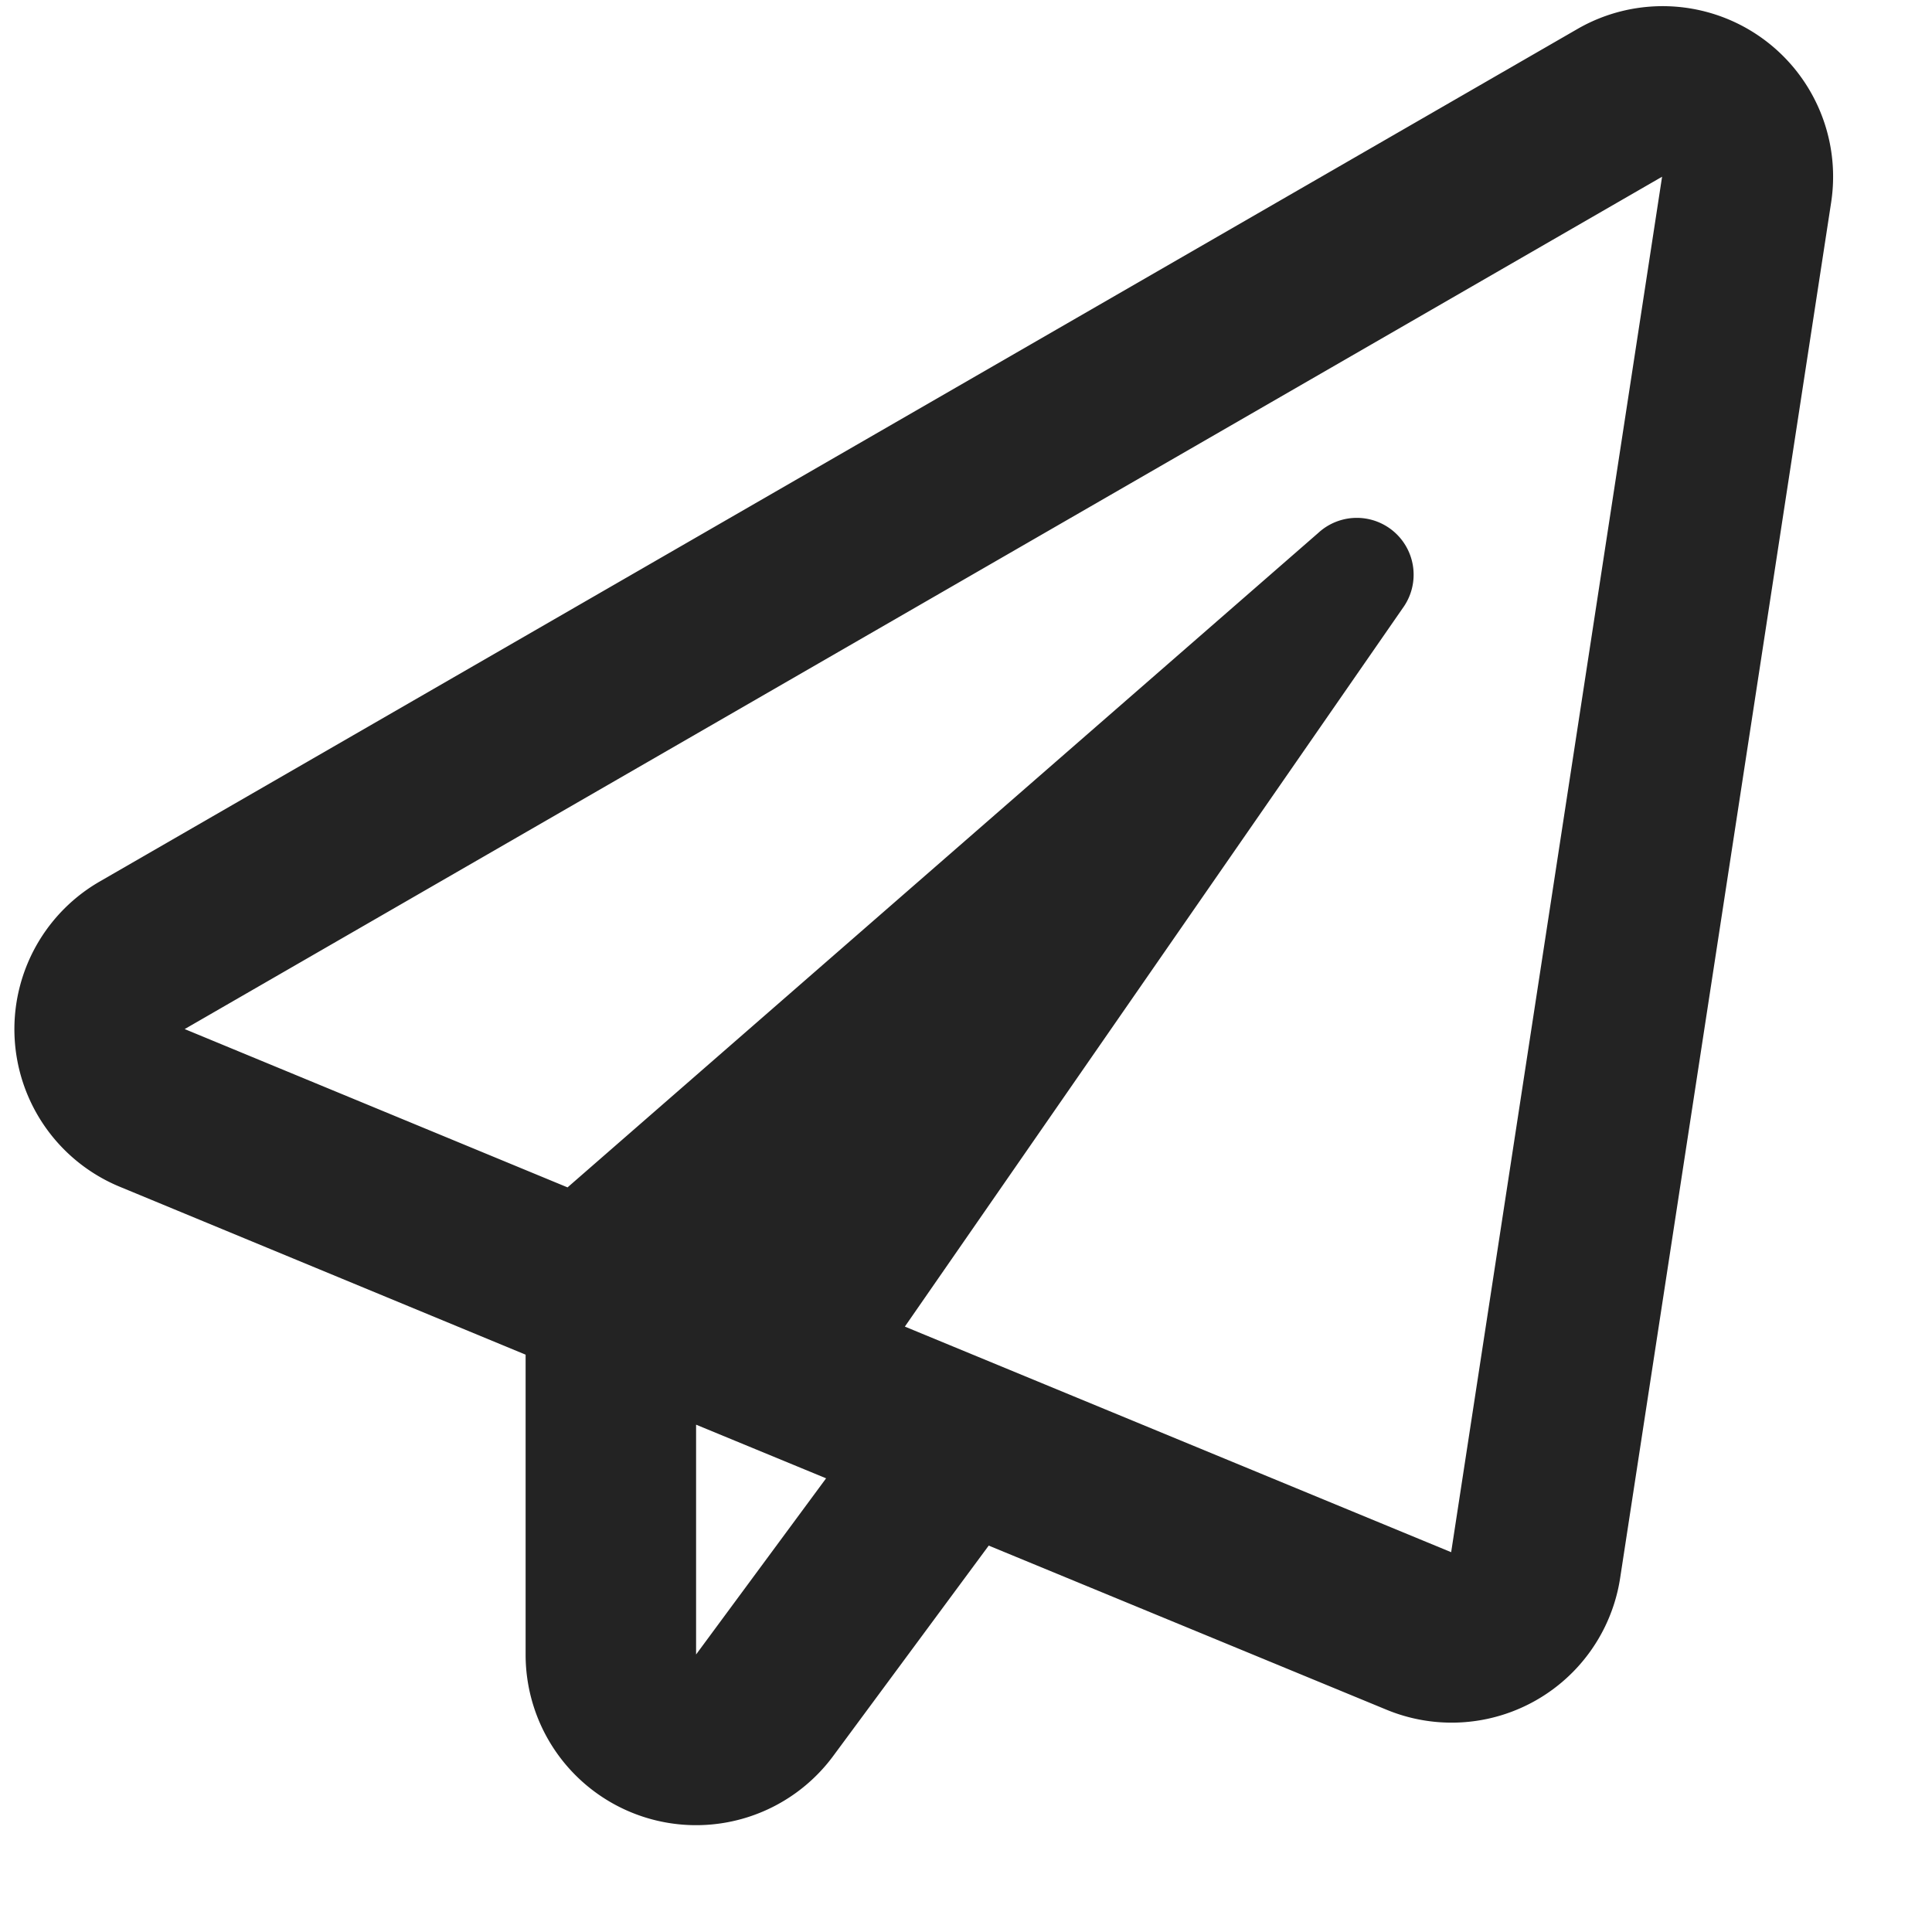
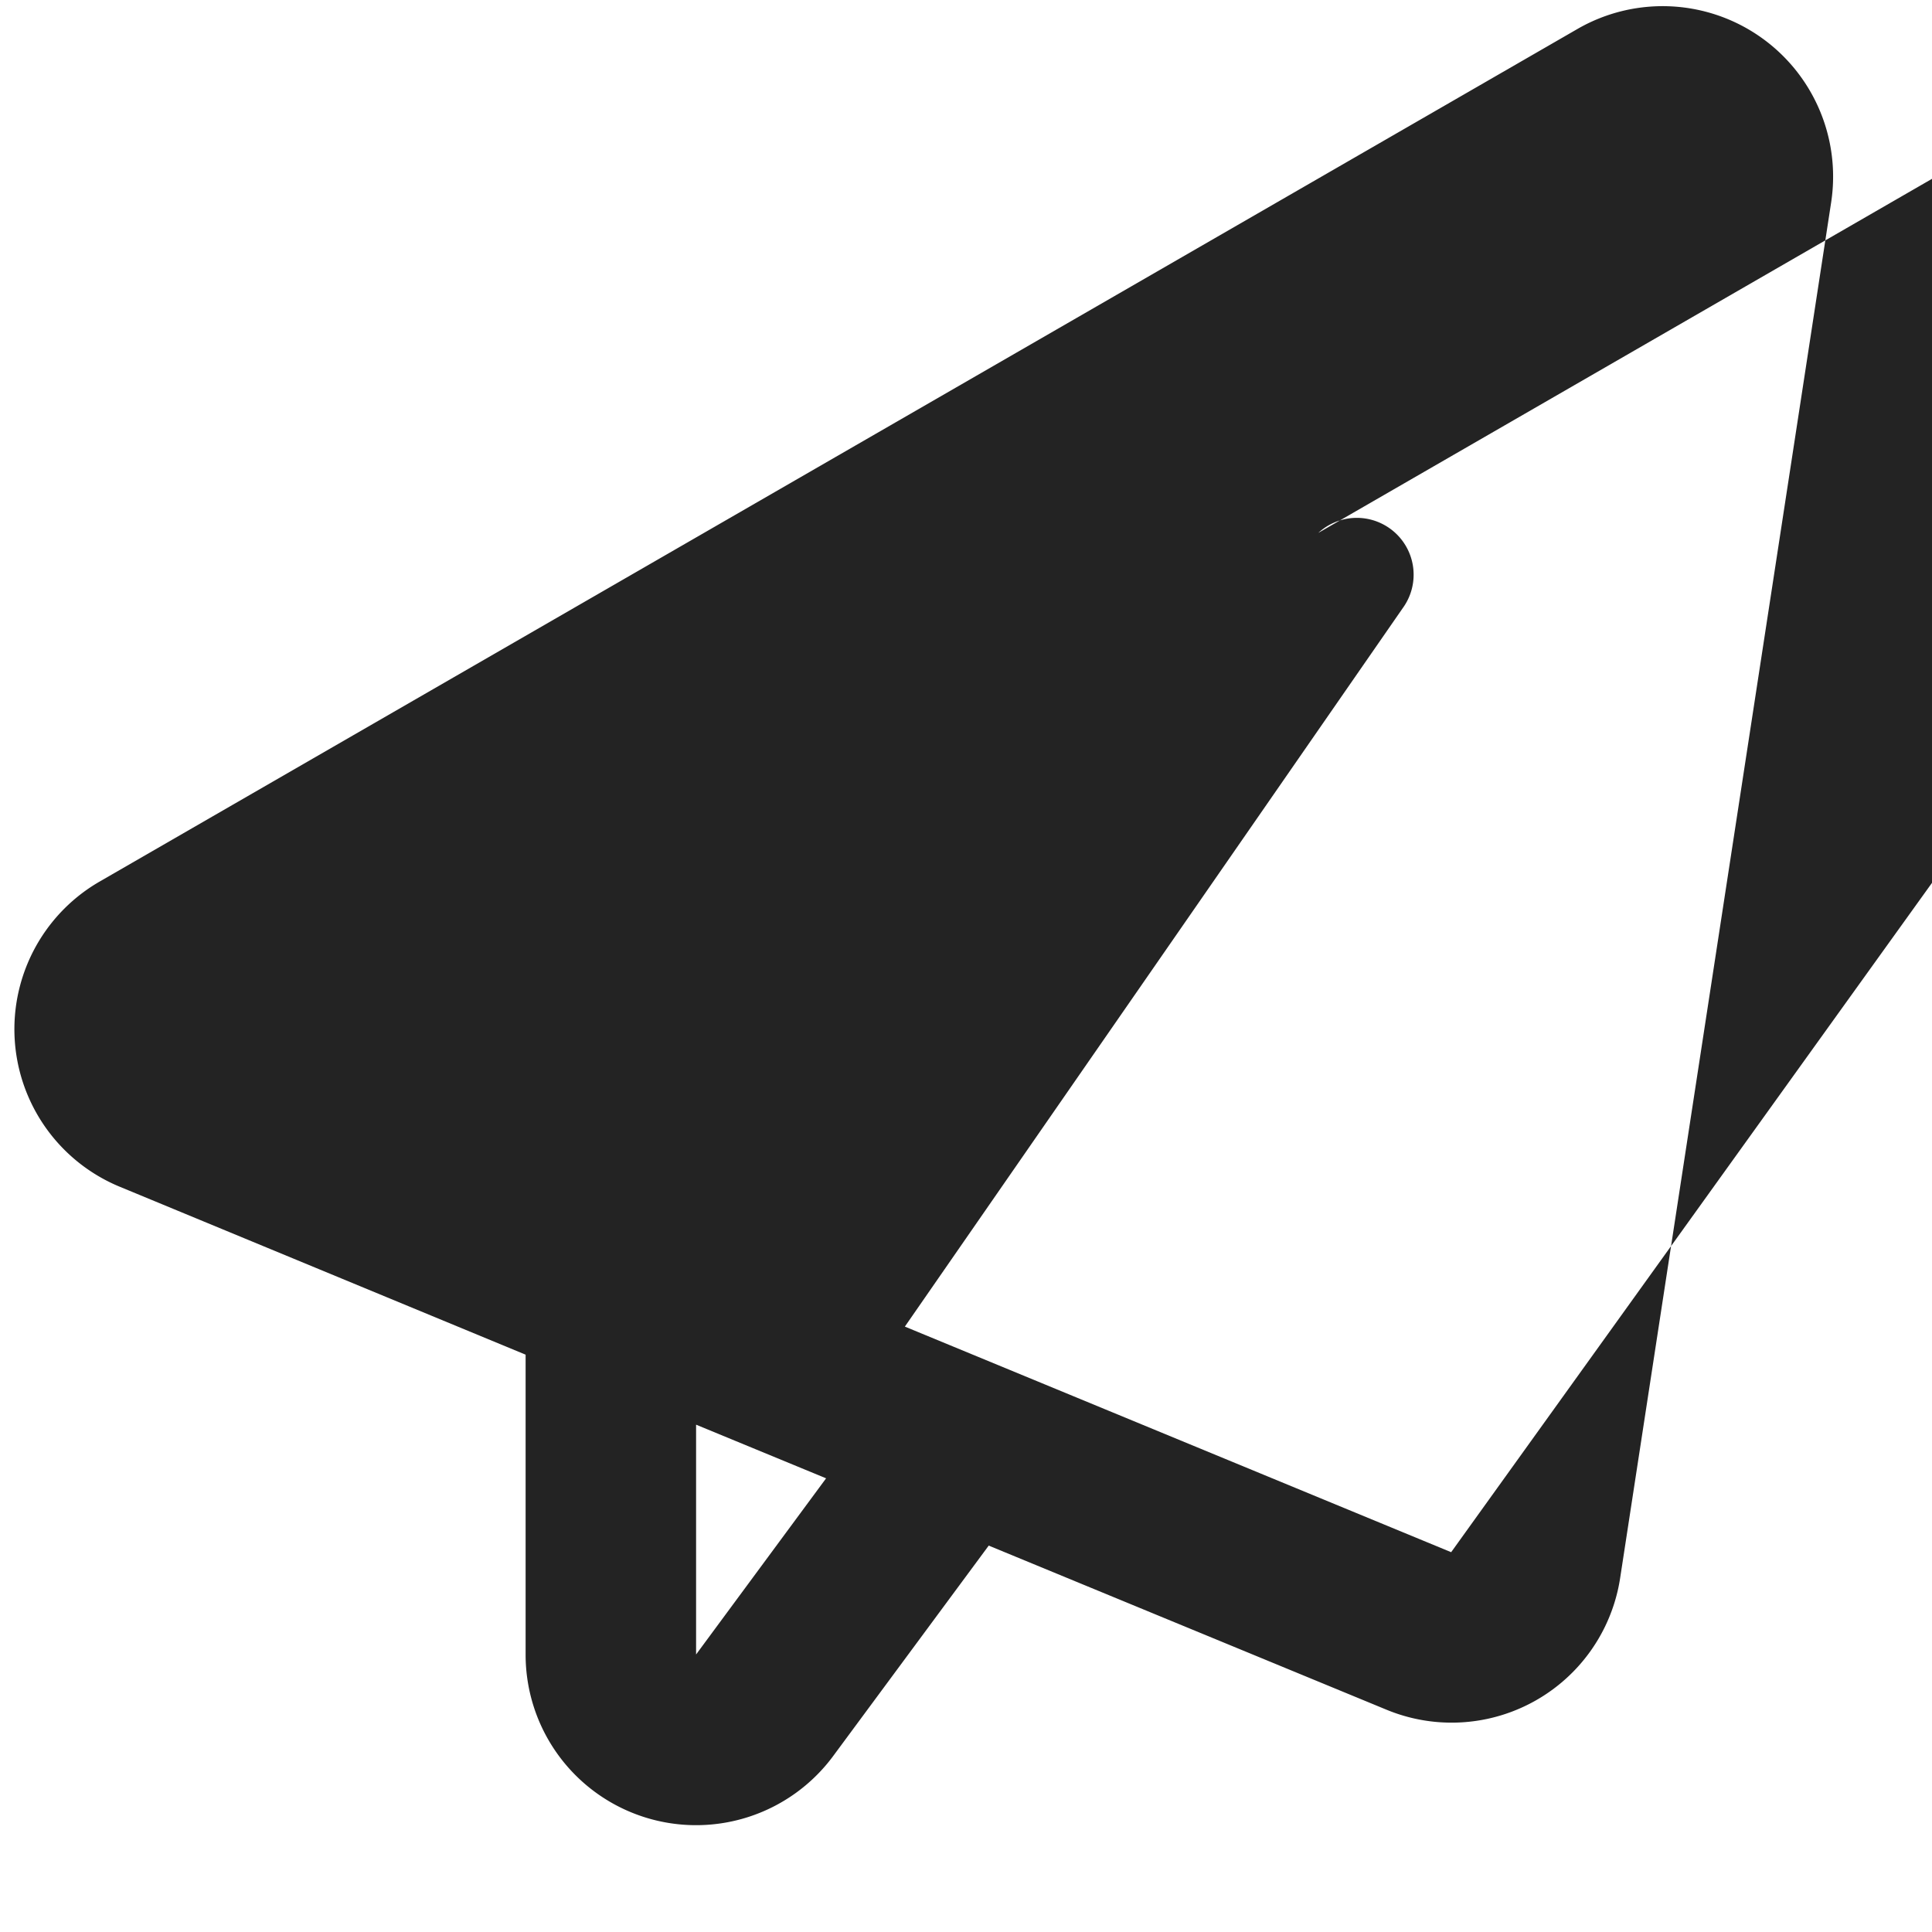
<svg xmlns="http://www.w3.org/2000/svg" width="17" height="17" viewBox="0 0 17 17">
  <defs>
    <style>
      .cls-1 {
        fill: #232323;
        fill-rule: evenodd;
      }
    </style>
  </defs>
-   <path id="_" data-name="" class="cls-1" d="M13.875,0.258l-13,7.5a1.5,1.5,0,0,0,.178,2.684l3.572,1.478v2.638a1.5,1.5,0,0,0,2.706.894L8.7,13.6l3.5,1.444a1.5,1.5,0,0,0,2.056-1.159l1.856-12.1A1.5,1.5,0,0,0,13.875.258Zm-7.75,14.3V12.536l1.144,0.472Zm6.644-.9L7.962,11.673l4.381-6.322A0.5,0.5,0,0,0,11.6,4.689L4.994,10.448,1.625,9.055l13-7.5Z" />
+   <path id="_" data-name="" class="cls-1" d="M13.875,0.258l-13,7.5a1.5,1.5,0,0,0,.178,2.684l3.572,1.478v2.638a1.5,1.5,0,0,0,2.706.894L8.7,13.6l3.5,1.444a1.5,1.5,0,0,0,2.056-1.159l1.856-12.1A1.5,1.5,0,0,0,13.875.258Zm-7.75,14.3V12.536l1.144,0.472Zm6.644-.9L7.962,11.673l4.381-6.322A0.5,0.5,0,0,0,11.6,4.689l13-7.5Z" />
</svg>